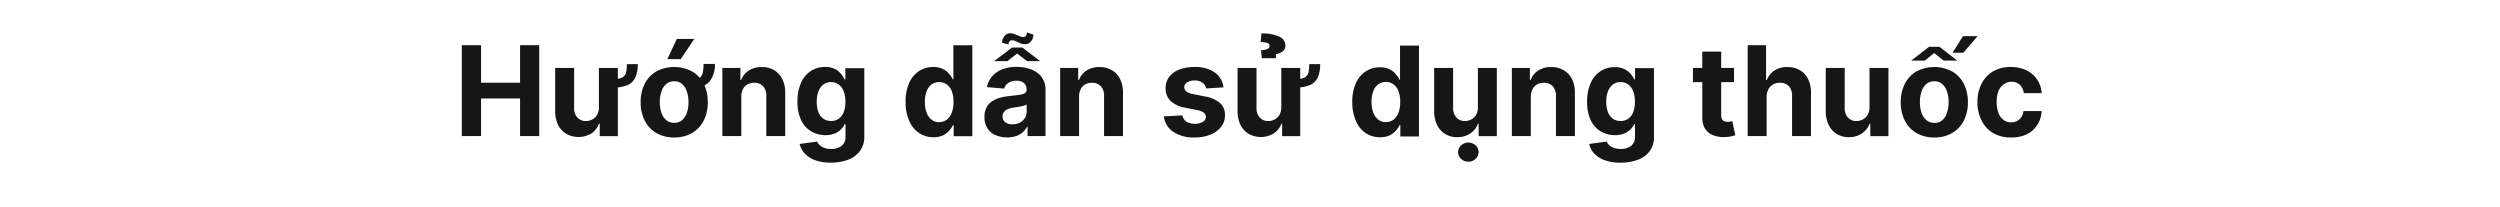
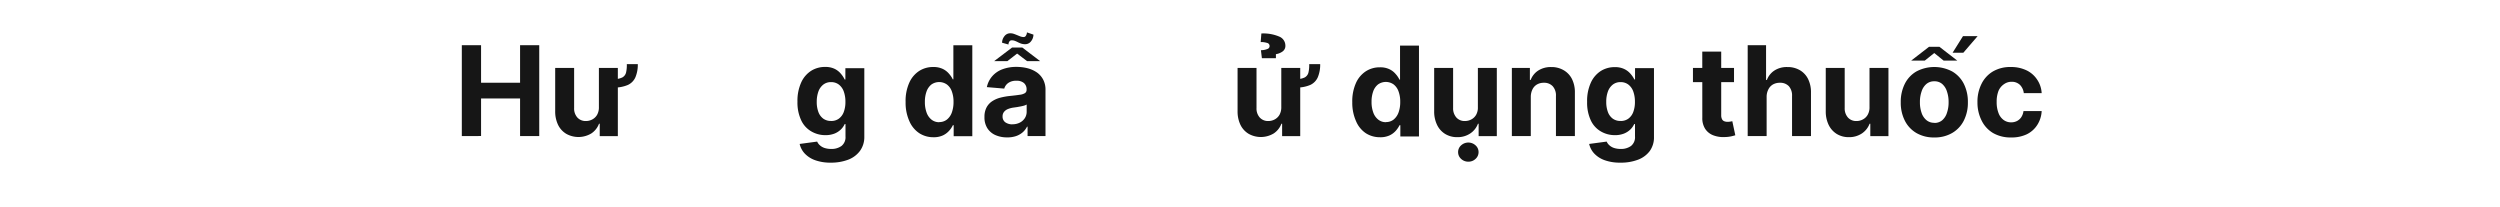
<svg xmlns="http://www.w3.org/2000/svg" id="Layer_1" data-name="Layer 1" viewBox="0 0 660 54.57">
  <title>BoY</title>
  <path d="M121.92,35.93v-24H127v9.91h10.3V11.93h5.06v24H137.3V26H127v9.91Z" fill="#161616" />
  <path d="M158.11,28.27V17.93h5v18h-4.78V32.67h-.19a5.31,5.31,0,0,1-2,2.54,6.59,6.59,0,0,1-6.61.14A5.61,5.61,0,0,1,147.35,33a8.09,8.09,0,0,1-.78-3.62V17.93h5V28.51a3.53,3.53,0,0,0,.85,2.51,2.93,2.93,0,0,0,2.27.93,3.49,3.49,0,0,0,1.68-.42,3.19,3.19,0,0,0,1.27-1.23A4,4,0,0,0,158.11,28.27Zm7.37-11.33h2.9a8.67,8.67,0,0,1-.61,3.41,4,4,0,0,1-2,2.07,9.07,9.07,0,0,1-3.89.69V20.89a5,5,0,0,0,2.4-.44,2,2,0,0,0,1-1.3A8.56,8.56,0,0,0,165.48,16.94Z" fill="#161616" />
-   <path d="M178,36.29a9.13,9.13,0,0,1-4.72-1.17,7.83,7.83,0,0,1-3.06-3.26A10.41,10.41,0,0,1,169.13,27a10.55,10.55,0,0,1,1.08-4.89,7.8,7.8,0,0,1,3.06-3.25,10.09,10.09,0,0,1,9.43,0,7.83,7.83,0,0,1,3.07,3.25A10.55,10.55,0,0,1,186.85,27a10.41,10.41,0,0,1-1.08,4.85,7.85,7.85,0,0,1-3.07,3.26A9.09,9.09,0,0,1,178,36.29Zm0-3.87a3.08,3.08,0,0,0,2.07-.71,4.26,4.26,0,0,0,1.26-1.94,8.36,8.36,0,0,0,.43-2.8,8.36,8.36,0,0,0-.43-2.8,4.35,4.35,0,0,0-1.26-2,3.08,3.08,0,0,0-2.07-.71,3.16,3.16,0,0,0-2.1.71,4.3,4.3,0,0,0-1.28,2,8.36,8.36,0,0,0-.43,2.8,8.36,8.36,0,0,0,.43,2.8,4.22,4.22,0,0,0,1.28,1.94A3.16,3.16,0,0,0,178,32.42Zm-1.82-16.81,2.49-5.33h4.62l-3.58,5.33Zm9.55,1.27h3a6.92,6.92,0,0,1-1.42,4.64q-1.41,1.65-4.56,1.65v-2a2.94,2.94,0,0,0,1.89-.52,2.66,2.66,0,0,0,.88-1.48A9.65,9.65,0,0,0,185.74,16.88Z" fill="#161616" />
-   <path d="M195.71,25.53v10.4h-5v-18h4.76v3.18h.21a5,5,0,0,1,2-2.49,6.09,6.09,0,0,1,3.41-.92,6.3,6.3,0,0,1,3.27.82,5.56,5.56,0,0,1,2.16,2.34,7.81,7.81,0,0,1,.78,3.61V35.93h-5V25.36a3.62,3.62,0,0,0-.84-2.58,3,3,0,0,0-2.35-.93,3.53,3.53,0,0,0-1.78.43,3,3,0,0,0-1.2,1.26A4.36,4.36,0,0,0,195.71,25.53Z" fill="#161616" />
  <path d="M219.34,42.94a11.86,11.86,0,0,1-4.15-.65,7,7,0,0,1-2.75-1.77A5.48,5.48,0,0,1,211.11,38l4.62-.62a2.74,2.74,0,0,0,.67.93,3.4,3.4,0,0,0,1.21.73,5.54,5.54,0,0,0,1.85.28,4.44,4.44,0,0,0,2.69-.78A2.94,2.94,0,0,0,223.21,36V32.75H223a4.81,4.81,0,0,1-1,1.42,5.14,5.14,0,0,1-1.68,1.09,6.55,6.55,0,0,1-2.47.42,7.28,7.28,0,0,1-3.68-1,6.59,6.59,0,0,1-2.64-2.89,11,11,0,0,1-1-4.94,11.72,11.72,0,0,1,1-5.11,7.13,7.13,0,0,1,2.65-3.07,6.83,6.83,0,0,1,3.64-1,5.62,5.62,0,0,1,2.53.51A5,5,0,0,1,222,19.48,6.82,6.82,0,0,1,223,21h.18v-3h5V36.11A6.15,6.15,0,0,1,227,39.88a6.92,6.92,0,0,1-3.11,2.29A12.69,12.69,0,0,1,219.34,42.94Zm.11-11a3.36,3.36,0,0,0,2-.61,3.79,3.79,0,0,0,1.29-1.73,7.32,7.32,0,0,0,.45-2.71,7.85,7.85,0,0,0-.44-2.75,4,4,0,0,0-1.29-1.81,3.3,3.3,0,0,0-2.05-.65,3.22,3.22,0,0,0-2.08.67,4.07,4.07,0,0,0-1.28,1.83,8,8,0,0,0-.43,2.71,7.51,7.51,0,0,0,.44,2.69,3.79,3.79,0,0,0,1.28,1.74A3.41,3.41,0,0,0,219.45,31.93Z" fill="#161616" />
  <path d="M246.41,36.23a6.8,6.8,0,0,1-3.71-1.06A7.23,7.23,0,0,1,240.08,32a11.87,11.87,0,0,1-1-5.08,11.7,11.7,0,0,1,1-5.15,7.16,7.16,0,0,1,2.65-3.08,6.75,6.75,0,0,1,3.64-1,5.62,5.62,0,0,1,2.53.51,5,5,0,0,1,1.64,1.27,6.69,6.69,0,0,1,1,1.48h.15v-9h5v24h-4.92V33.05h-.21a6,6,0,0,1-1,1.48,5.07,5.07,0,0,1-1.65,1.22A5.76,5.76,0,0,1,246.41,36.23Zm1.58-4a3.22,3.22,0,0,0,2-.67,4.17,4.17,0,0,0,1.29-1.85,8,8,0,0,0,.45-2.81,7.75,7.75,0,0,0-.45-2.78A3.9,3.9,0,0,0,250,22.32a3.55,3.55,0,0,0-4.12,0,4.13,4.13,0,0,0-1.28,1.85,8,8,0,0,0-.43,2.74,7.91,7.91,0,0,0,.44,2.78,4.14,4.14,0,0,0,1.28,1.87A3.16,3.16,0,0,0,248,32.26Z" fill="#161616" />
  <path d="M265.88,36.27a7.44,7.44,0,0,1-3.07-.6,4.85,4.85,0,0,1-2.13-1.79,5.29,5.29,0,0,1-.78-3,5.22,5.22,0,0,1,.55-2.52,4.47,4.47,0,0,1,1.5-1.64,7,7,0,0,1,2.16-.94,16.94,16.94,0,0,1,2.55-.45c1-.1,1.89-.21,2.53-.31a3.38,3.38,0,0,0,1.4-.44,1,1,0,0,0,.43-.86v-.07a2.16,2.16,0,0,0-.7-1.73,2.92,2.92,0,0,0-2-.6,3.51,3.51,0,0,0-2.15.59,2.76,2.76,0,0,0-1.05,1.48L260.53,23a6.37,6.37,0,0,1,1.39-2.84,6.6,6.6,0,0,1,2.66-1.85,10.27,10.27,0,0,1,3.79-.65,11.83,11.83,0,0,1,2.88.35,7.79,7.79,0,0,1,2.45,1.09A5.38,5.38,0,0,1,275.39,21a5.68,5.68,0,0,1,.62,2.76V35.93h-4.73V33.44h-.14A5,5,0,0,1,270,34.92a5.27,5.27,0,0,1-1.75,1A7,7,0,0,1,265.88,36.27Zm4-23.73,4.72,3.6h-3.45l-2.63-2-2.58,2h-3.49l4.75-3.6Zm1.21-4,1.74.6a2.85,2.85,0,0,1-.62,1.74,1.91,1.91,0,0,1-1.61.79,3.29,3.29,0,0,1-1-.15,6.89,6.89,0,0,1-.87-.37,7,7,0,0,0-.8-.36,2.31,2.31,0,0,0-.83-.15.72.72,0,0,0-.63.33,1.35,1.35,0,0,0-.23.78l-1.69-.47a2.74,2.74,0,0,1,.6-1.7,1.89,1.89,0,0,1,1.61-.79,2.73,2.73,0,0,1,.89.15c.3.1.59.22.89.34s.59.25.88.35a2.58,2.58,0,0,0,.85.15.67.67,0,0,0,.59-.4A1.57,1.57,0,0,0,271.11,8.56Zm-3.8,24.27a4.17,4.17,0,0,0,1.94-.44,3.41,3.41,0,0,0,1.33-1.19,3.09,3.09,0,0,0,.48-1.7V27.59a3,3,0,0,1-.64.28c-.27.08-.58.15-.91.22l-1,.18-.91.13a6.27,6.27,0,0,0-1.54.41,2.45,2.45,0,0,0-1,.76,1.85,1.85,0,0,0-.36,1.17,1.82,1.82,0,0,0,.74,1.56A3.23,3.23,0,0,0,267.31,32.83Z" fill="#161616" />
-   <path d="M284.88,25.53v10.4h-5v-18h4.76v3.18h.21a5.07,5.07,0,0,1,2-2.49,6.14,6.14,0,0,1,3.41-.92,6.3,6.3,0,0,1,3.27.82,5.58,5.58,0,0,1,2.17,2.34,7.81,7.81,0,0,1,.77,3.61V35.93h-5V25.36a3.62,3.62,0,0,0-.84-2.58,3.05,3.05,0,0,0-2.36-.93,3.52,3.52,0,0,0-1.77.43,3,3,0,0,0-1.2,1.26A4.49,4.49,0,0,0,284.88,25.53Z" fill="#161616" />
-   <path d="M323,23.07l-4.57.28a2.47,2.47,0,0,0-.5-1.06,2.73,2.73,0,0,0-1-.76,3.57,3.57,0,0,0-1.49-.29,3.63,3.63,0,0,0-2,.49,1.46,1.46,0,0,0-.8,1.29,1.41,1.41,0,0,0,.52,1.09,4,4,0,0,0,1.77.72l3.26.65a8,8,0,0,1,3.91,1.74,4.06,4.06,0,0,1,1.29,3.14,4.91,4.91,0,0,1-1,3.1,6.69,6.69,0,0,1-2.83,2.08,10.71,10.71,0,0,1-4.15.75,9.66,9.66,0,0,1-5.69-1.5,5.74,5.74,0,0,1-2.47-4.07l4.91-.26a2.46,2.46,0,0,0,1.07,1.66,4.57,4.57,0,0,0,4.31.06,1.55,1.55,0,0,0,.82-1.32,1.39,1.39,0,0,0-.58-1.12,4.1,4.1,0,0,0-1.73-.67L313,28.45A7.41,7.41,0,0,1,309,26.62a4.51,4.51,0,0,1-1.28-3.32,4.85,4.85,0,0,1,.94-3,6,6,0,0,1,2.66-1.93,11,11,0,0,1,4-.68,8.91,8.91,0,0,1,5.37,1.44A5.57,5.57,0,0,1,323,23.07Z" fill="#161616" />
  <path d="M338.26,28.27V17.93h5v18h-4.78V32.67h-.19a5.31,5.31,0,0,1-2,2.54,6.59,6.59,0,0,1-6.61.14A5.61,5.61,0,0,1,327.5,33a8.09,8.09,0,0,1-.78-3.62V17.93h5V28.51a3.53,3.53,0,0,0,.85,2.51,2.93,2.93,0,0,0,2.27.93,3.49,3.49,0,0,0,1.68-.42,3.19,3.19,0,0,0,1.27-1.23A4,4,0,0,0,338.26,28.27Zm-1.42-12.91h-3.7l-.26-2.11a4.45,4.45,0,0,0,1.77-.34.79.79,0,0,0,.52-.73.82.82,0,0,0-.66-.85,5.39,5.39,0,0,0-1.69-.23L333,8.84a10.72,10.72,0,0,1,4.77.84A2.57,2.57,0,0,1,339.34,12a1.8,1.8,0,0,1-.77,1.61,4.1,4.1,0,0,1-1.73.69Zm8.79,1.58h2.9a8.67,8.67,0,0,1-.61,3.41,4,4,0,0,1-2,2.07,9.07,9.07,0,0,1-3.89.69V20.89a5,5,0,0,0,2.4-.44,2,2,0,0,0,1-1.3A8.56,8.56,0,0,0,345.63,16.94Z" fill="#161616" />
  <path d="M364.29,36.23a6.8,6.8,0,0,1-3.71-1.06A7.16,7.16,0,0,1,358,32,11.87,11.87,0,0,1,357,27a11.85,11.85,0,0,1,1-5.15,7.18,7.18,0,0,1,2.66-3.08,6.73,6.73,0,0,1,3.64-1,5.54,5.54,0,0,1,2.52.51,4.83,4.83,0,0,1,1.64,1.27,6.4,6.4,0,0,1,1,1.48h.15v-9h5v24h-4.92V33.05h-.21a6.6,6.6,0,0,1-1,1.48,5.07,5.07,0,0,1-1.65,1.22A5.76,5.76,0,0,1,364.29,36.23Zm1.58-4a3.22,3.22,0,0,0,2.05-.67,4.33,4.33,0,0,0,1.29-1.85,8,8,0,0,0,.45-2.81,7.75,7.75,0,0,0-.45-2.78,4,4,0,0,0-1.29-1.83,3.55,3.55,0,0,0-4.12,0,4.05,4.05,0,0,0-1.28,1.85,8,8,0,0,0-.43,2.74,7.91,7.91,0,0,0,.44,2.78,4.13,4.13,0,0,0,1.27,1.87A3.2,3.2,0,0,0,365.87,32.26Z" fill="#161616" />
  <path d="M390.16,28.27V17.93h5v18h-4.8V32.67h-.18a5.33,5.33,0,0,1-2,2.54,5.94,5.94,0,0,1-3.43,1,6,6,0,0,1-3.18-.82A5.68,5.68,0,0,1,379.4,33a8.09,8.09,0,0,1-.78-3.62V17.93h5V28.51a3.63,3.63,0,0,0,.86,2.51,2.9,2.9,0,0,0,2.26.93,3.56,3.56,0,0,0,1.69-.42,3.12,3.12,0,0,0,1.27-1.23A3.86,3.86,0,0,0,390.16,28.27Zm-2.52,14.41a2.7,2.7,0,0,1-1.91-.74,2.36,2.36,0,0,1-.79-1.79,2.34,2.34,0,0,1,.79-1.77,2.81,2.81,0,0,1,3.82,0,2.34,2.34,0,0,1,.79,1.77,2.36,2.36,0,0,1-.79,1.79A2.66,2.66,0,0,1,387.64,42.68Z" fill="#161616" />
  <path d="M404.13,25.53v10.4h-5v-18h4.76v3.18h.21a5.07,5.07,0,0,1,2-2.49,6.14,6.14,0,0,1,3.41-.92,6.3,6.3,0,0,1,3.27.82A5.58,5.58,0,0,1,415,20.86a7.81,7.81,0,0,1,.77,3.61V35.93h-5V25.36a3.62,3.62,0,0,0-.84-2.58,3.05,3.05,0,0,0-2.36-.93,3.52,3.52,0,0,0-1.77.43,3,3,0,0,0-1.2,1.26A4.49,4.49,0,0,0,404.13,25.53Z" fill="#161616" />
  <path d="M427.77,42.94a11.86,11.86,0,0,1-4.15-.65,7,7,0,0,1-2.75-1.77A5.48,5.48,0,0,1,419.54,38l4.62-.62a2.74,2.74,0,0,0,.67.93,3.4,3.4,0,0,0,1.21.73,5.54,5.54,0,0,0,1.85.28,4.44,4.44,0,0,0,2.69-.78A2.94,2.94,0,0,0,431.64,36V32.75h-.21a4.81,4.81,0,0,1-1,1.42,5.19,5.19,0,0,1-1.69,1.09,6.46,6.46,0,0,1-2.46.42,7.28,7.28,0,0,1-3.68-1A6.59,6.59,0,0,1,420,31.84a11,11,0,0,1-1-4.94,11.58,11.58,0,0,1,1-5.11,7.13,7.13,0,0,1,2.65-3.07,6.83,6.83,0,0,1,3.64-1,5.62,5.62,0,0,1,2.53.51,5,5,0,0,1,1.65,1.27,6.82,6.82,0,0,1,1,1.48h.18v-3h5V36.11a6.15,6.15,0,0,1-1.12,3.77,6.89,6.89,0,0,1-3.12,2.29A12.59,12.59,0,0,1,427.77,42.94Zm.11-11a3.36,3.36,0,0,0,2-.61,3.79,3.79,0,0,0,1.29-1.73,7.32,7.32,0,0,0,.45-2.71,7.85,7.85,0,0,0-.44-2.75,4,4,0,0,0-1.29-1.81,3.3,3.3,0,0,0-2.05-.65,3.21,3.21,0,0,0-2.08.67,4.07,4.07,0,0,0-1.28,1.83,7.75,7.75,0,0,0-.43,2.71,7.51,7.51,0,0,0,.44,2.69,3.79,3.79,0,0,0,1.28,1.74A3.39,3.39,0,0,0,427.88,31.93Z" fill="#161616" />
  <path d="M457.78,17.93v3.75H446.94V17.93Zm-8.38-4.31h5V30.4a2.29,2.29,0,0,0,.22,1.08,1.13,1.13,0,0,0,.59.53,2.39,2.39,0,0,0,.88.15,4.25,4.25,0,0,0,.71-.06l.53-.1.79,3.71c-.25.08-.6.17-1.06.28a8.94,8.94,0,0,1-1.65.19,7.49,7.49,0,0,1-3.16-.48,4.45,4.45,0,0,1-2.1-1.71,5.21,5.21,0,0,1-.74-2.93Z" fill="#161616" />
  <path d="M466.39,25.53v10.4h-5v-24h4.85v9.18h.22a5.09,5.09,0,0,1,2-2.5,6,6,0,0,1,3.41-.91,6.34,6.34,0,0,1,3.28.82,5.58,5.58,0,0,1,2.18,2.33,7.83,7.83,0,0,1,.77,3.62V35.93h-5V25.36a3.69,3.69,0,0,0-.83-2.59,3.1,3.1,0,0,0-2.38-.92,3.63,3.63,0,0,0-1.8.43,3.07,3.07,0,0,0-1.21,1.26A4.24,4.24,0,0,0,466.39,25.53Z" fill="#161616" />
  <path d="M493.55,28.27V17.93h5v18h-4.79V32.67h-.19a5.37,5.37,0,0,1-2,2.54,6,6,0,0,1-3.44,1,6,6,0,0,1-3.18-.82A5.75,5.75,0,0,1,482.78,33,8.09,8.09,0,0,1,482,29.4V17.93h5V28.51a3.58,3.58,0,0,0,.85,2.51,2.9,2.9,0,0,0,2.26.93,3.5,3.5,0,0,0,1.69-.42,3.12,3.12,0,0,0,1.27-1.23A3.86,3.86,0,0,0,493.55,28.27Z" fill="#161616" />
  <path d="M510.66,36.29a9.13,9.13,0,0,1-4.72-1.17,7.83,7.83,0,0,1-3.06-3.26A10.41,10.41,0,0,1,501.8,27a10.55,10.55,0,0,1,1.08-4.89,7.8,7.8,0,0,1,3.06-3.25,10.09,10.09,0,0,1,9.43,0,7.83,7.83,0,0,1,3.07,3.25A10.55,10.55,0,0,1,519.52,27a10.41,10.41,0,0,1-1.08,4.85,7.85,7.85,0,0,1-3.07,3.26A9.09,9.09,0,0,1,510.66,36.29ZM504.55,16l4.72-3.65H512L516.72,16h-3.6l-2.48-2-2.5,2Zm6.13,16.45a3.08,3.08,0,0,0,2.07-.71A4.26,4.26,0,0,0,514,29.77a8.36,8.36,0,0,0,.43-2.8,8.36,8.36,0,0,0-.43-2.8,4.35,4.35,0,0,0-1.26-2,3.08,3.08,0,0,0-2.07-.71,3.16,3.16,0,0,0-2.1.71,4.3,4.3,0,0,0-1.28,2,8.36,8.36,0,0,0-.43,2.8,8.36,8.36,0,0,0,.43,2.8,4.22,4.22,0,0,0,1.28,1.94A3.16,3.16,0,0,0,510.68,32.42Zm4.8-18.52,2.75-4.39h3.86l-3.78,4.39Z" fill="#161616" />
  <path d="M530.91,36.29a9.23,9.23,0,0,1-4.76-1.18,7.83,7.83,0,0,1-3-3.28A10.49,10.49,0,0,1,522.05,27a10.42,10.42,0,0,1,1.07-4.86,7.83,7.83,0,0,1,3-3.27,9,9,0,0,1,4.71-1.18,9.4,9.4,0,0,1,4.13.86,6.91,6.91,0,0,1,2.8,2.4A7,7,0,0,1,539,24.59h-4.72a3.68,3.68,0,0,0-1-2.17,3.07,3.07,0,0,0-2.22-.83,3.36,3.36,0,0,0-2,.63A4.06,4.06,0,0,0,527.6,24a7.77,7.77,0,0,0-.48,2.89,7.92,7.92,0,0,0,.48,2.93,3.93,3.93,0,0,0,1.34,1.84,3.3,3.3,0,0,0,2,.64,3.39,3.39,0,0,0,1.54-.35,3.09,3.09,0,0,0,1.13-1,3.87,3.87,0,0,0,.59-1.62H539A7.46,7.46,0,0,1,537.83,33a6.84,6.84,0,0,1-2.76,2.45A9.31,9.31,0,0,1,530.91,36.29Z" fill="#161616" />
</svg>